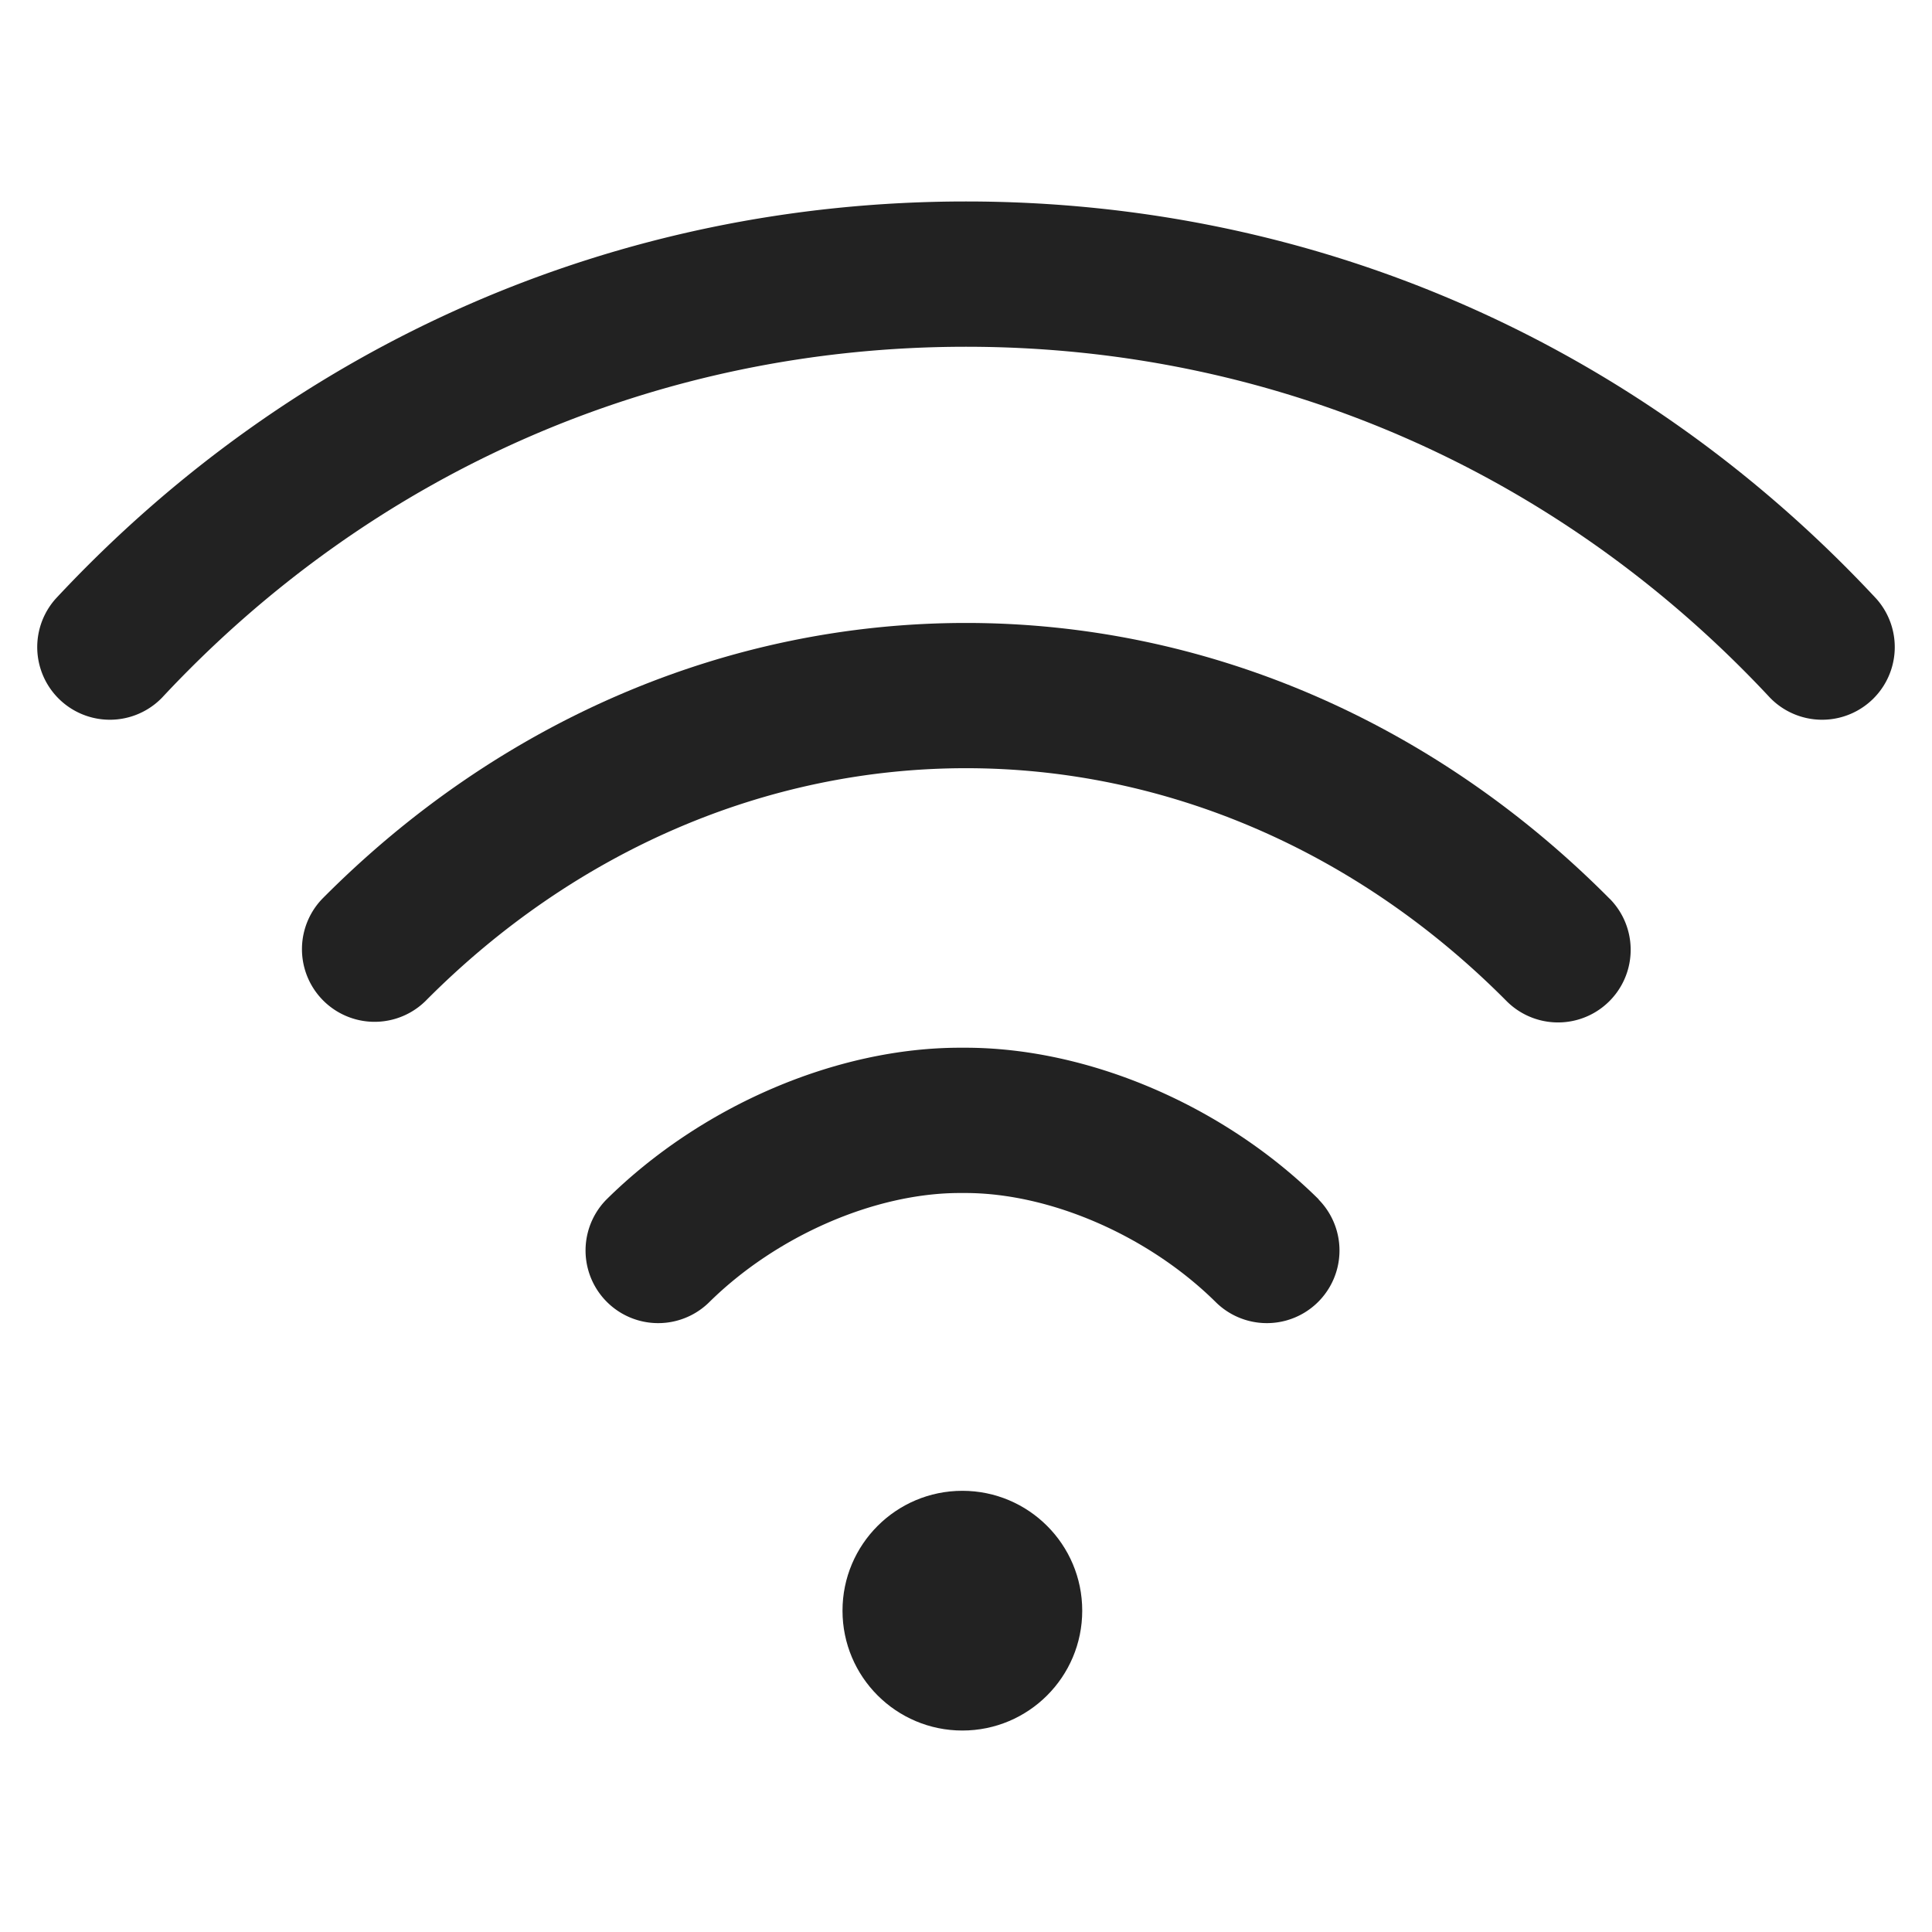
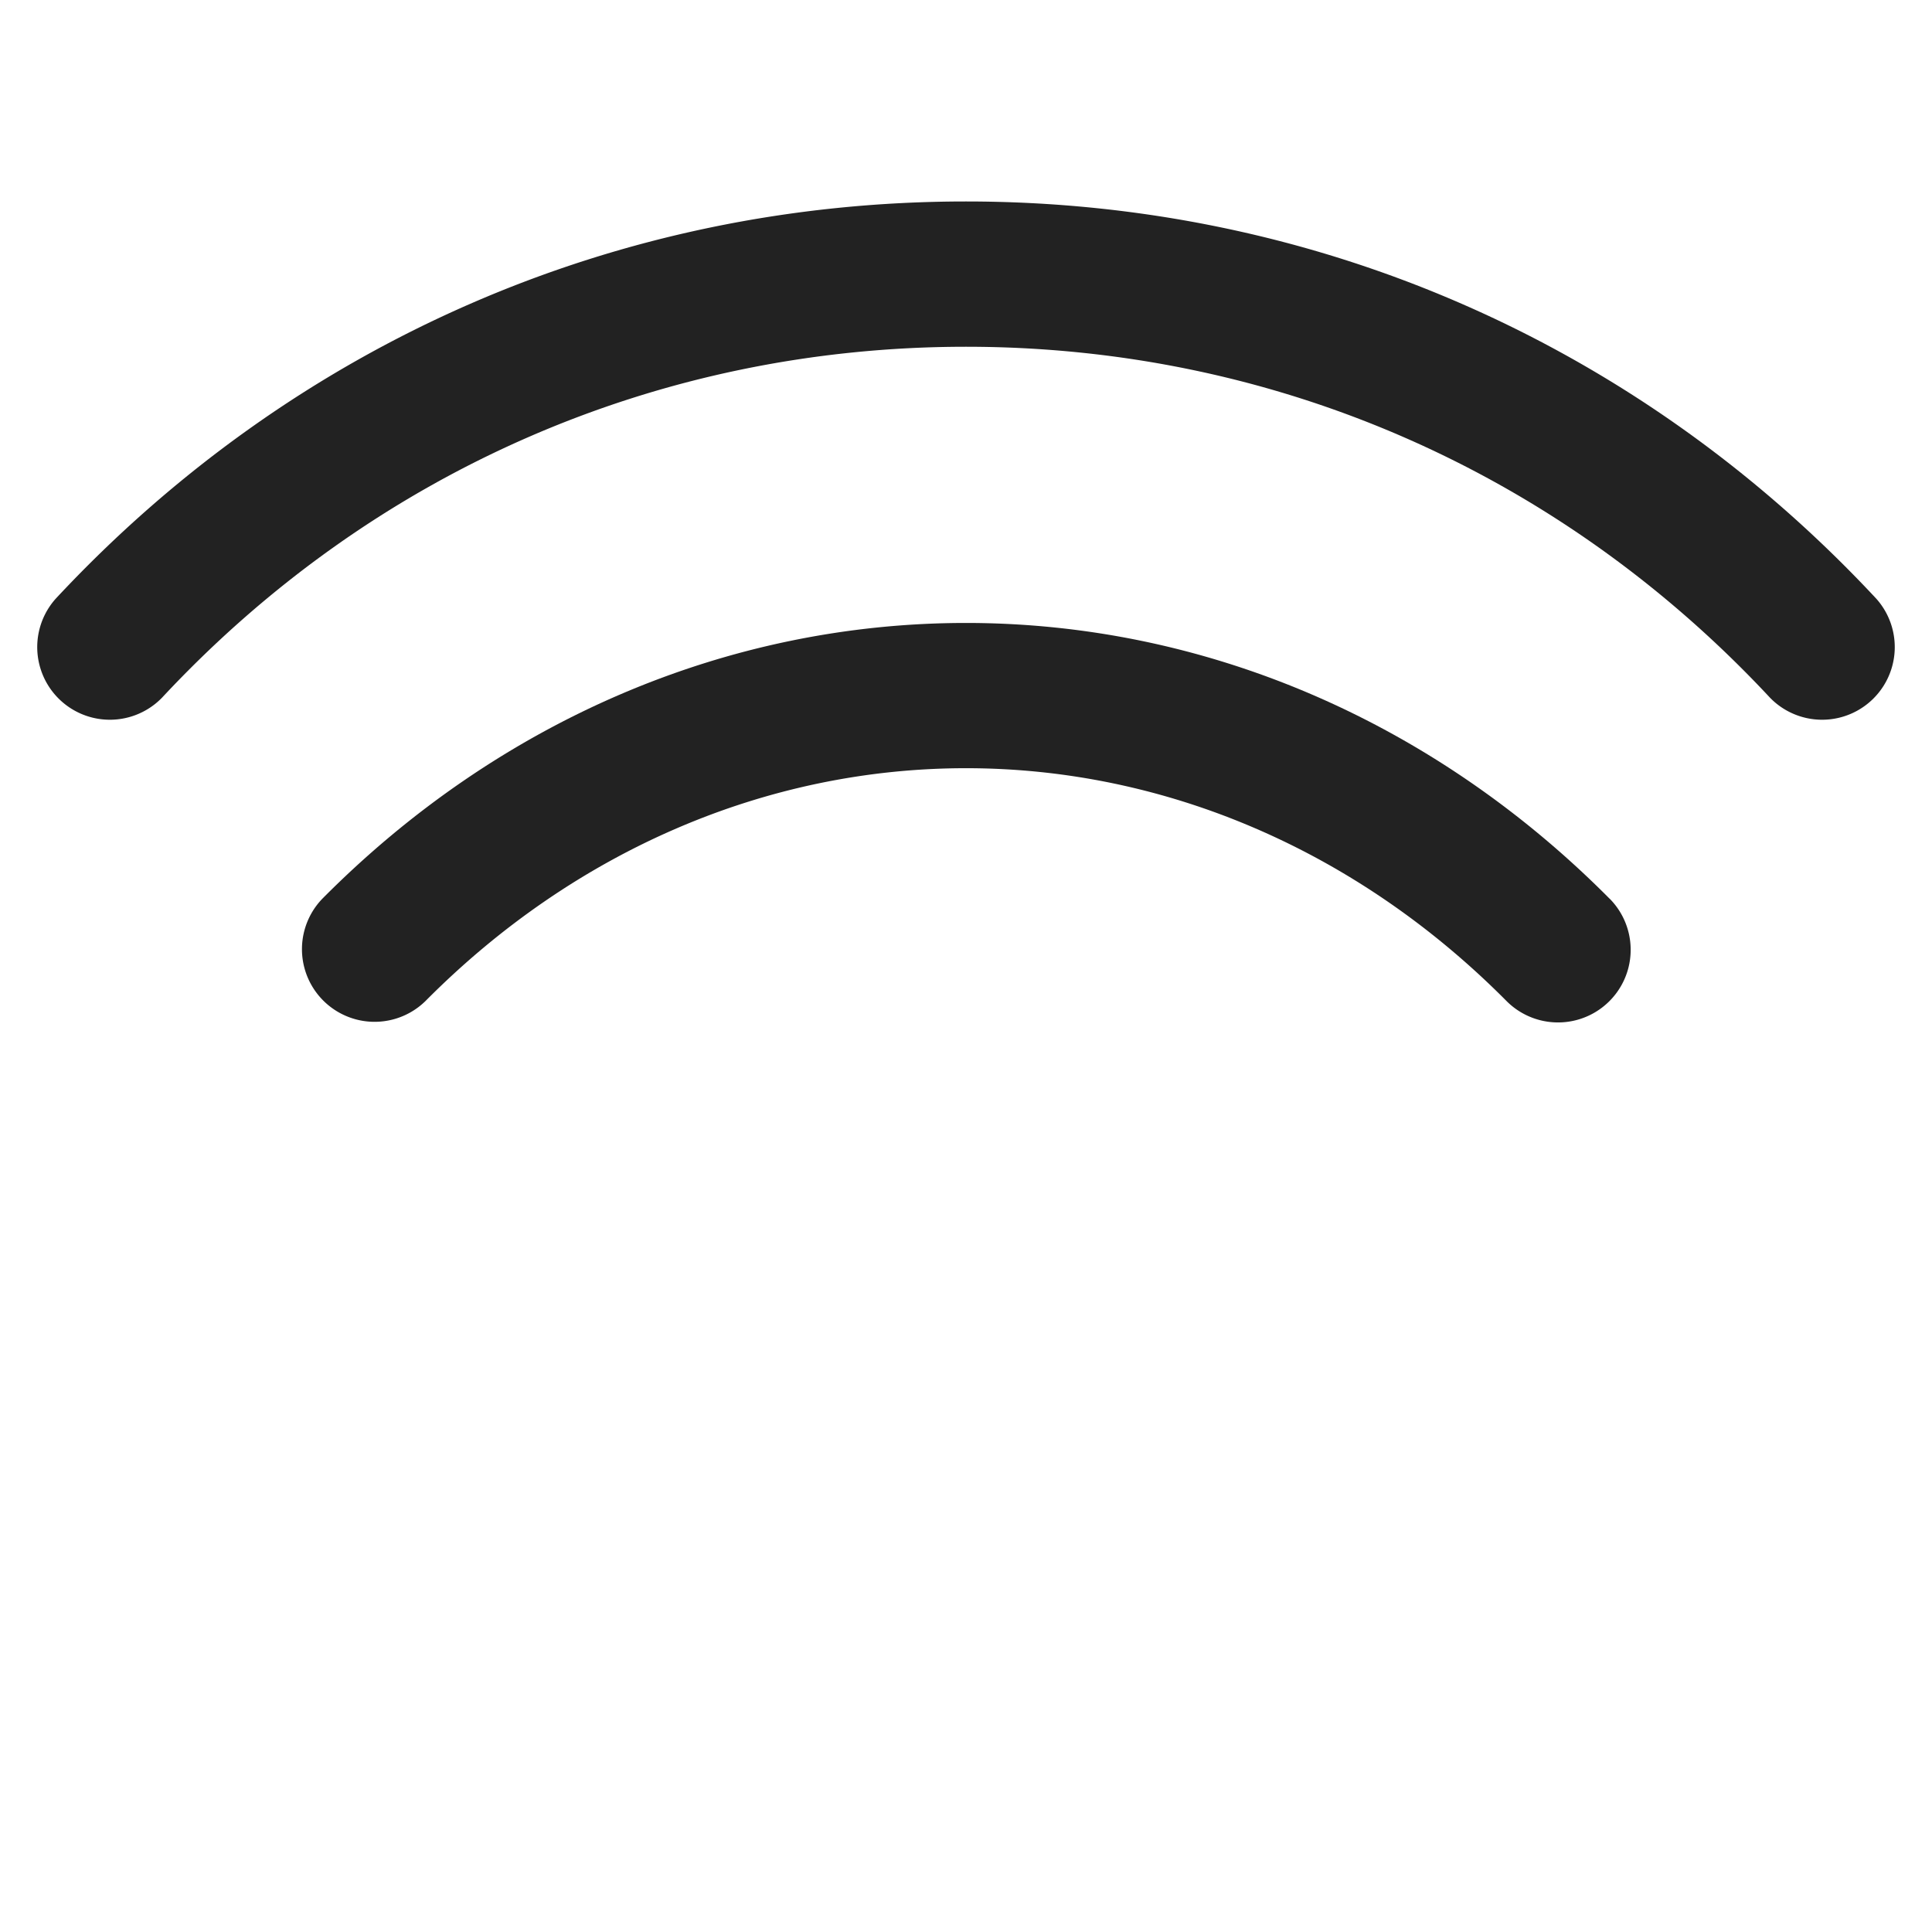
<svg xmlns="http://www.w3.org/2000/svg" id="Layer_1" data-name="Layer 1" viewBox="0 0 500 500">
  <defs>
    <style>
      .cls-1 {
        fill: #222;
      }
    </style>
  </defs>
  <title>mantri icon wifi</title>
  <g>
-     <circle class="cls-1" cx="249.06" cy="416.84" r="31.02" />
    <path class="cls-1" d="M485.58,154.94C423.8,88.65,340.14,52.14,250,52.14S76.2,88.65,14.42,154.94a18.8,18.8,0,0,0,27.5,25.63C96.52,122,170.41,89.74,250,89.74S403.48,122,458.08,180.57a18.8,18.8,0,0,0,27.5-25.63Z" />
    <path class="cls-1" d="M416.55,232.57c-45.67-46-104.82-71.35-166.55-71.35S129.1,186.56,83.44,232.57a18.8,18.8,0,0,0,26.69,26.48c38.54-38.84,88.21-60.24,139.87-60.24s101.31,21.39,139.87,60.24a18.8,18.8,0,1,0,26.69-26.49Z" />
-     <path class="cls-1" d="M341.32,310.43c-24.46-24.23-59.51-39.28-91.49-39.28h-1.38c-32,0-67,15.05-91.5,39.28a18.8,18.8,0,0,0,26.46,26.71c17.41-17.25,42.94-28.39,65-28.39h1.38c22.1,0,47.63,11.14,65,28.39a18.8,18.8,0,0,0,26.46-26.71Z" />
  </g>
</svg>